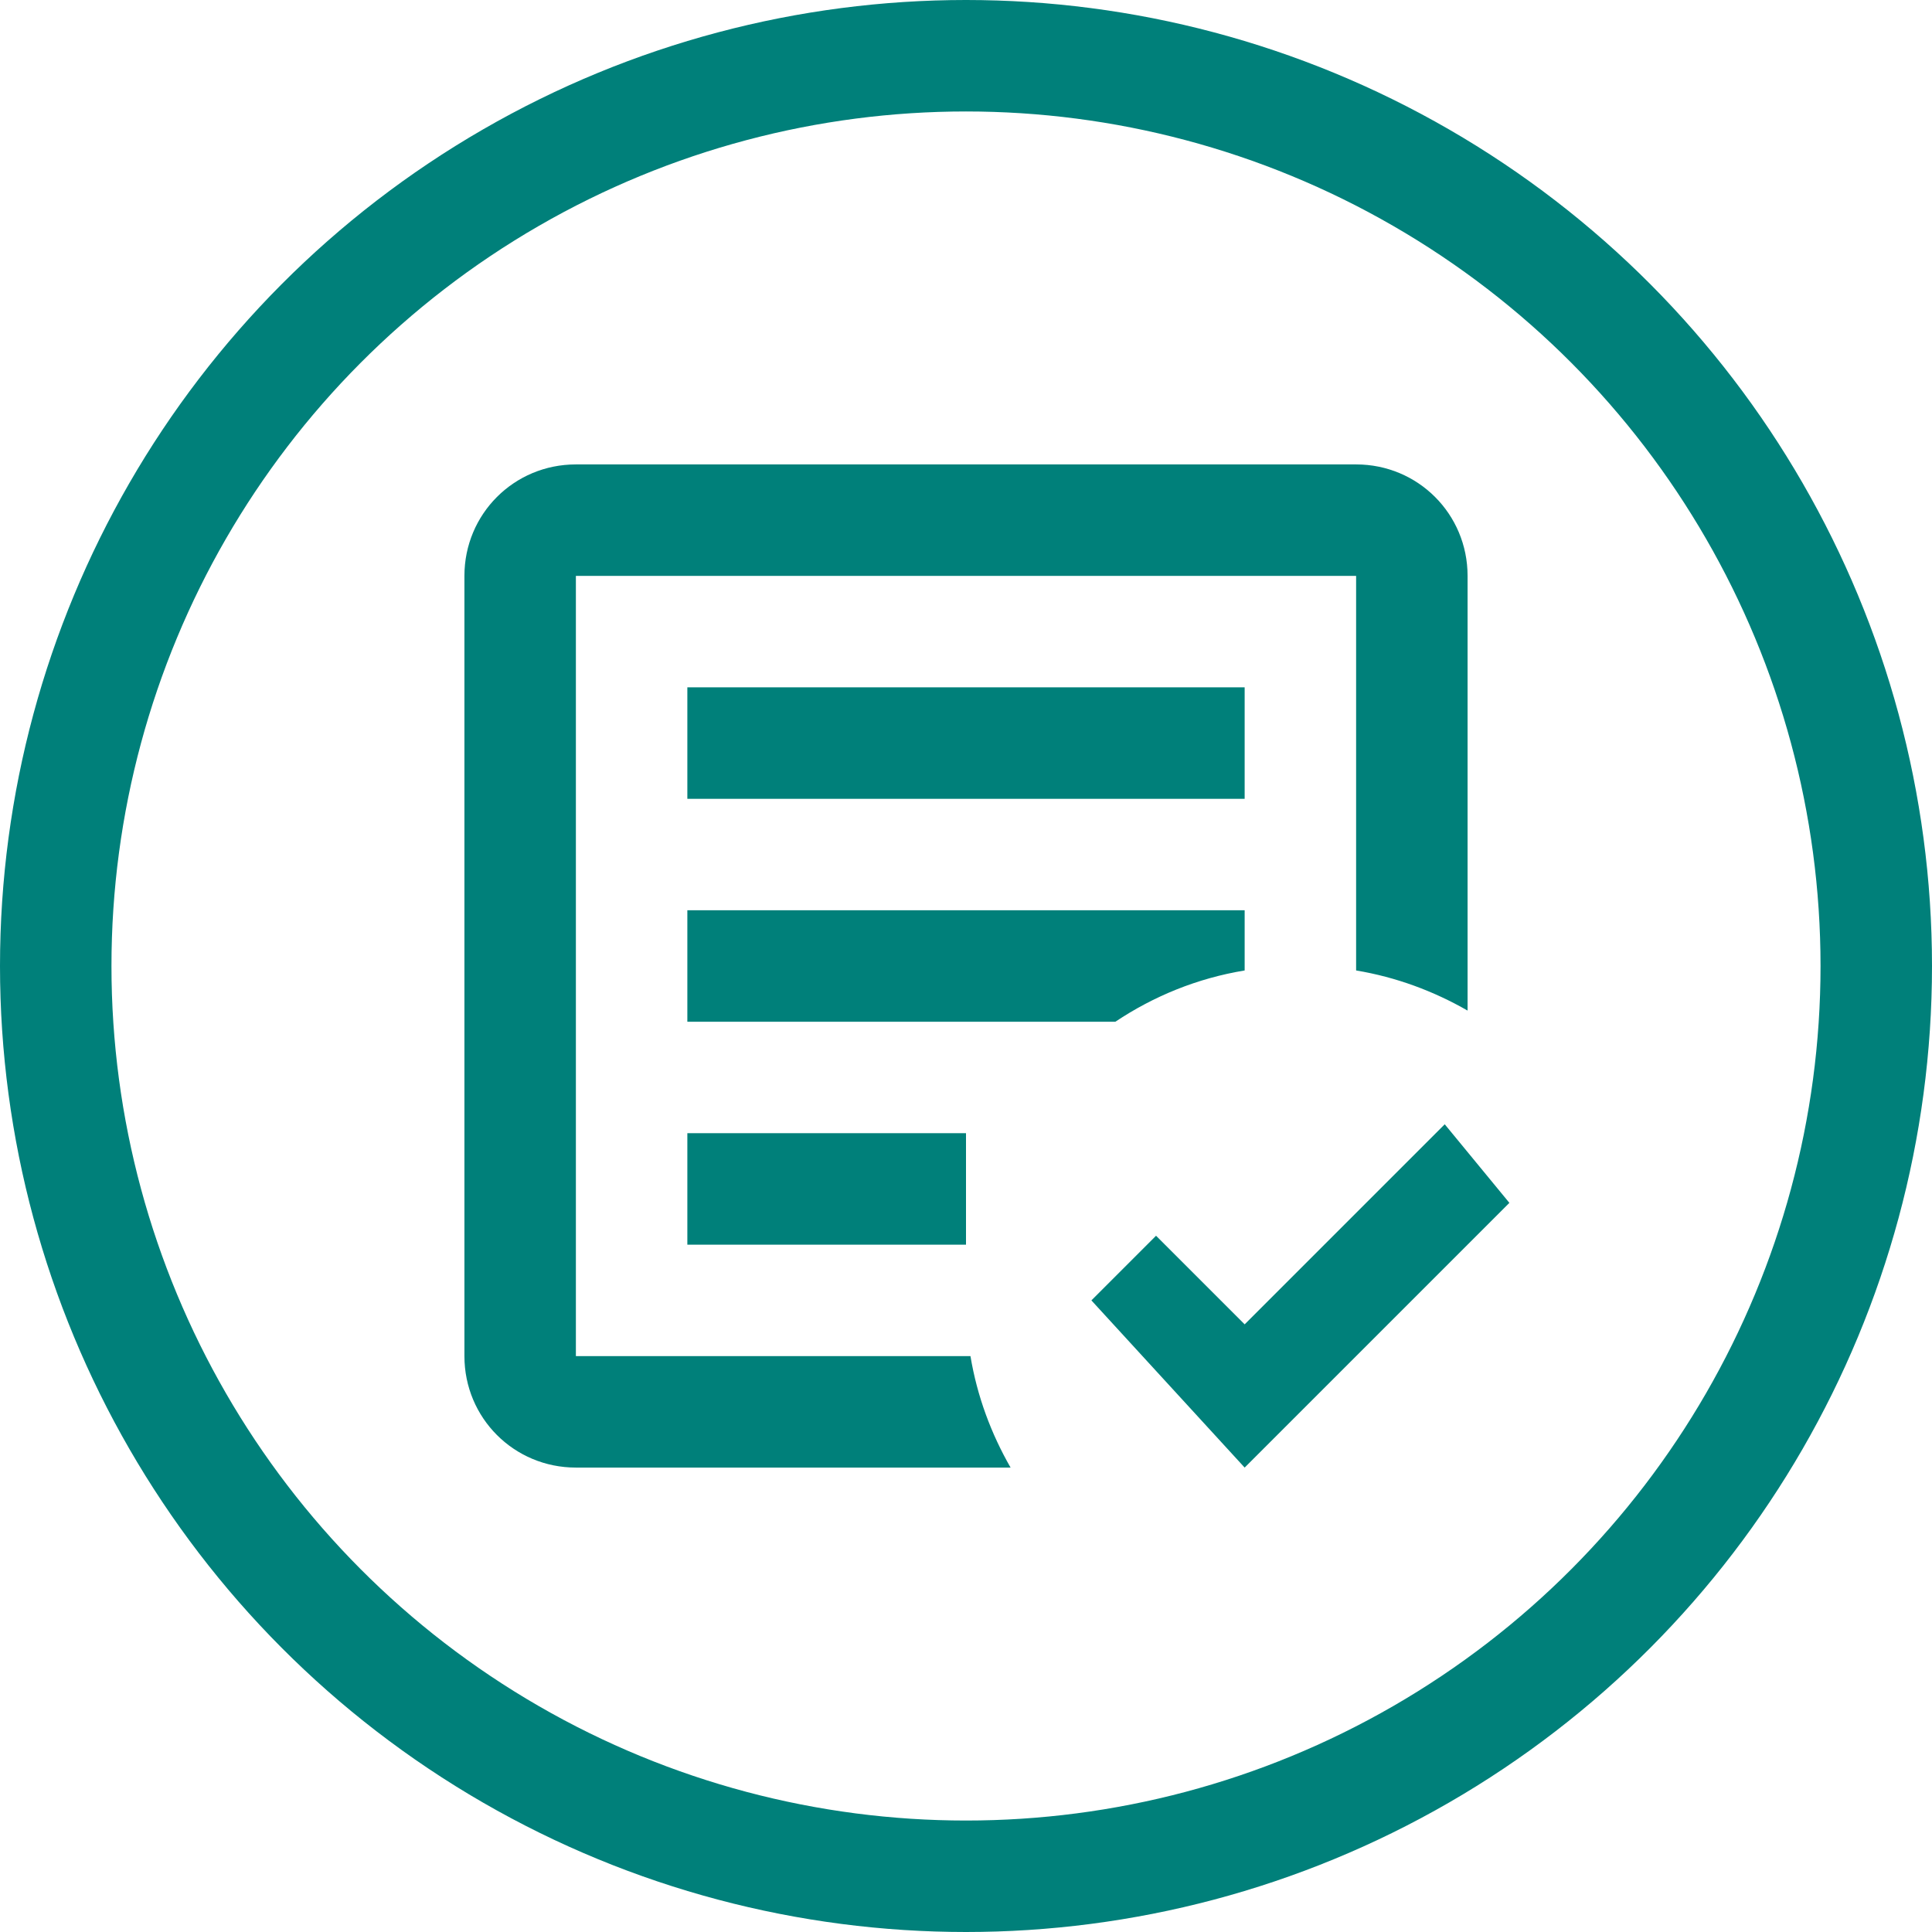
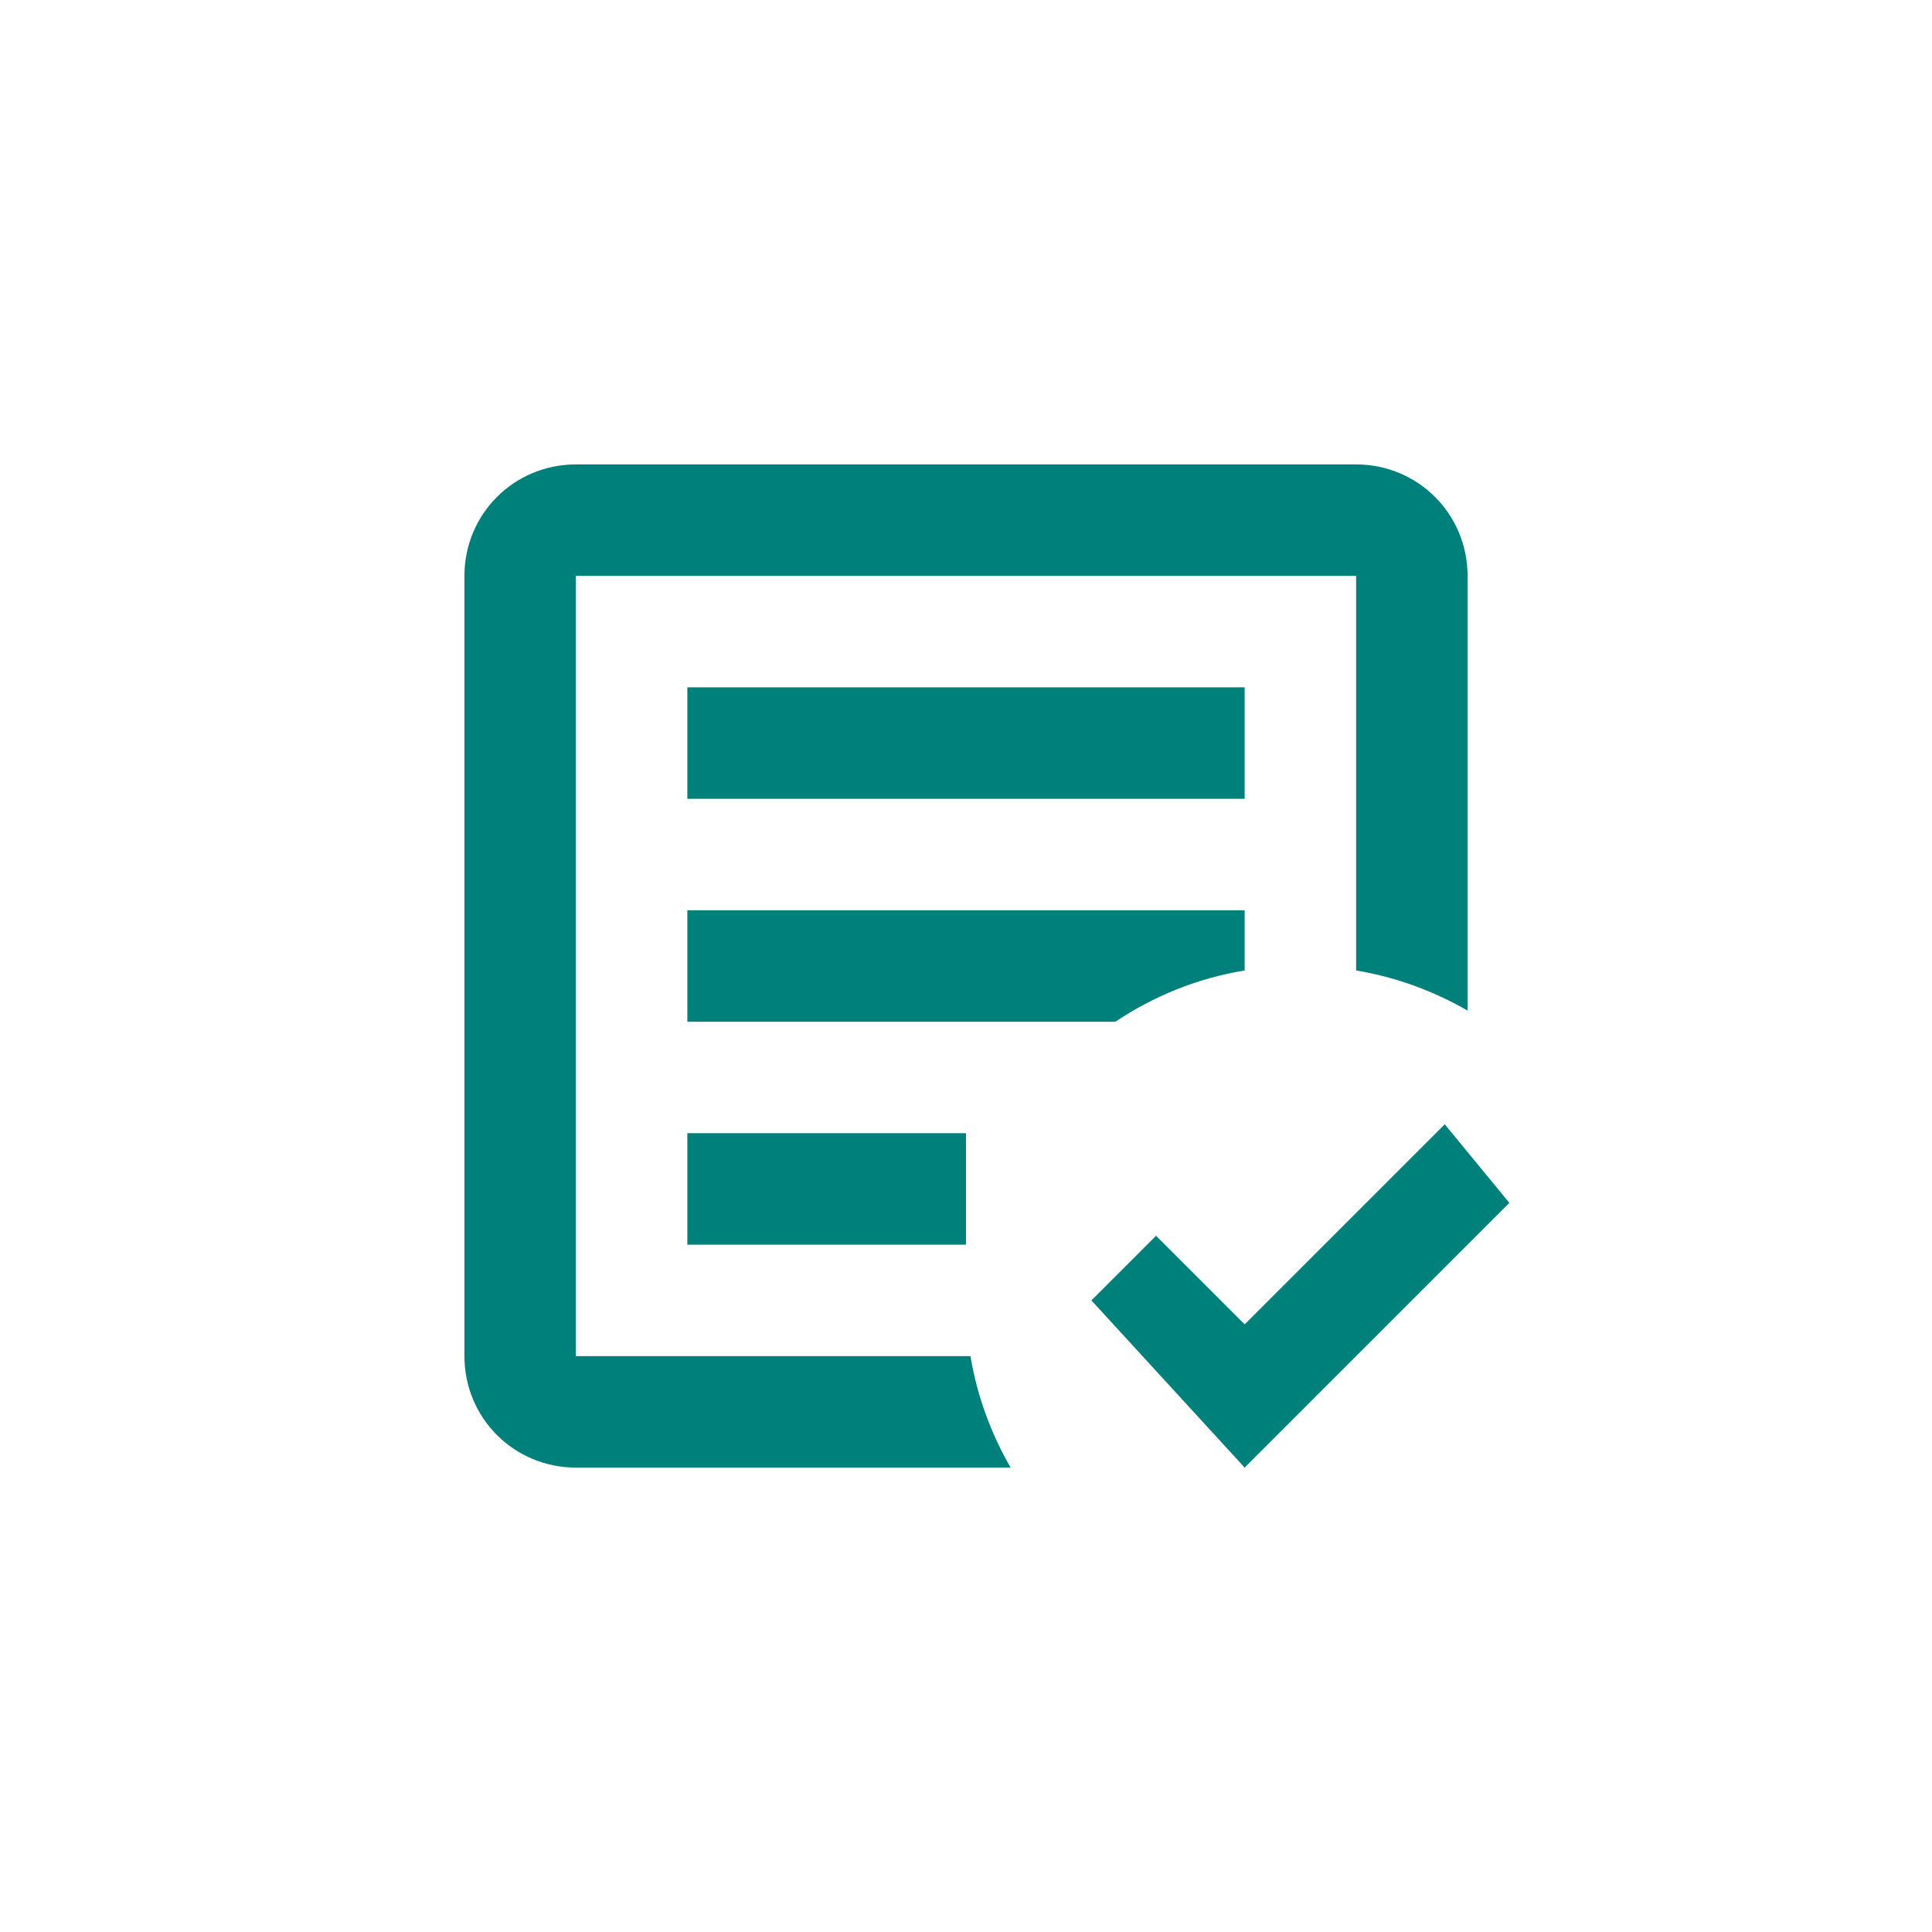
<svg xmlns="http://www.w3.org/2000/svg" width="104" height="104" viewBox="0 0 104 104" fill="none">
  <path d="M67 79L58.75 70L62.23 66.52L67 71.29L77.77 60.52L81.25 64.75M54.4 79H31C27.67 79 25 76.33 25 73V31C25 27.67 27.67 25 31 25H73C76.33 25 79 27.67 79 31V54.4C77.17 53.35 75.16 52.6 73 52.24V31H31V73H52.24C52.6 75.16 53.35 77.17 54.4 79ZM52 67H37V61H52M60.04 55H37V49H67V52.24C64.45 52.66 62.11 53.62 60.04 55ZM67 43H37V37H67" fill="#00807A" />
-   <circle cx="52" cy="52" r="49" stroke="#00807A" stroke-width="6" />
</svg>